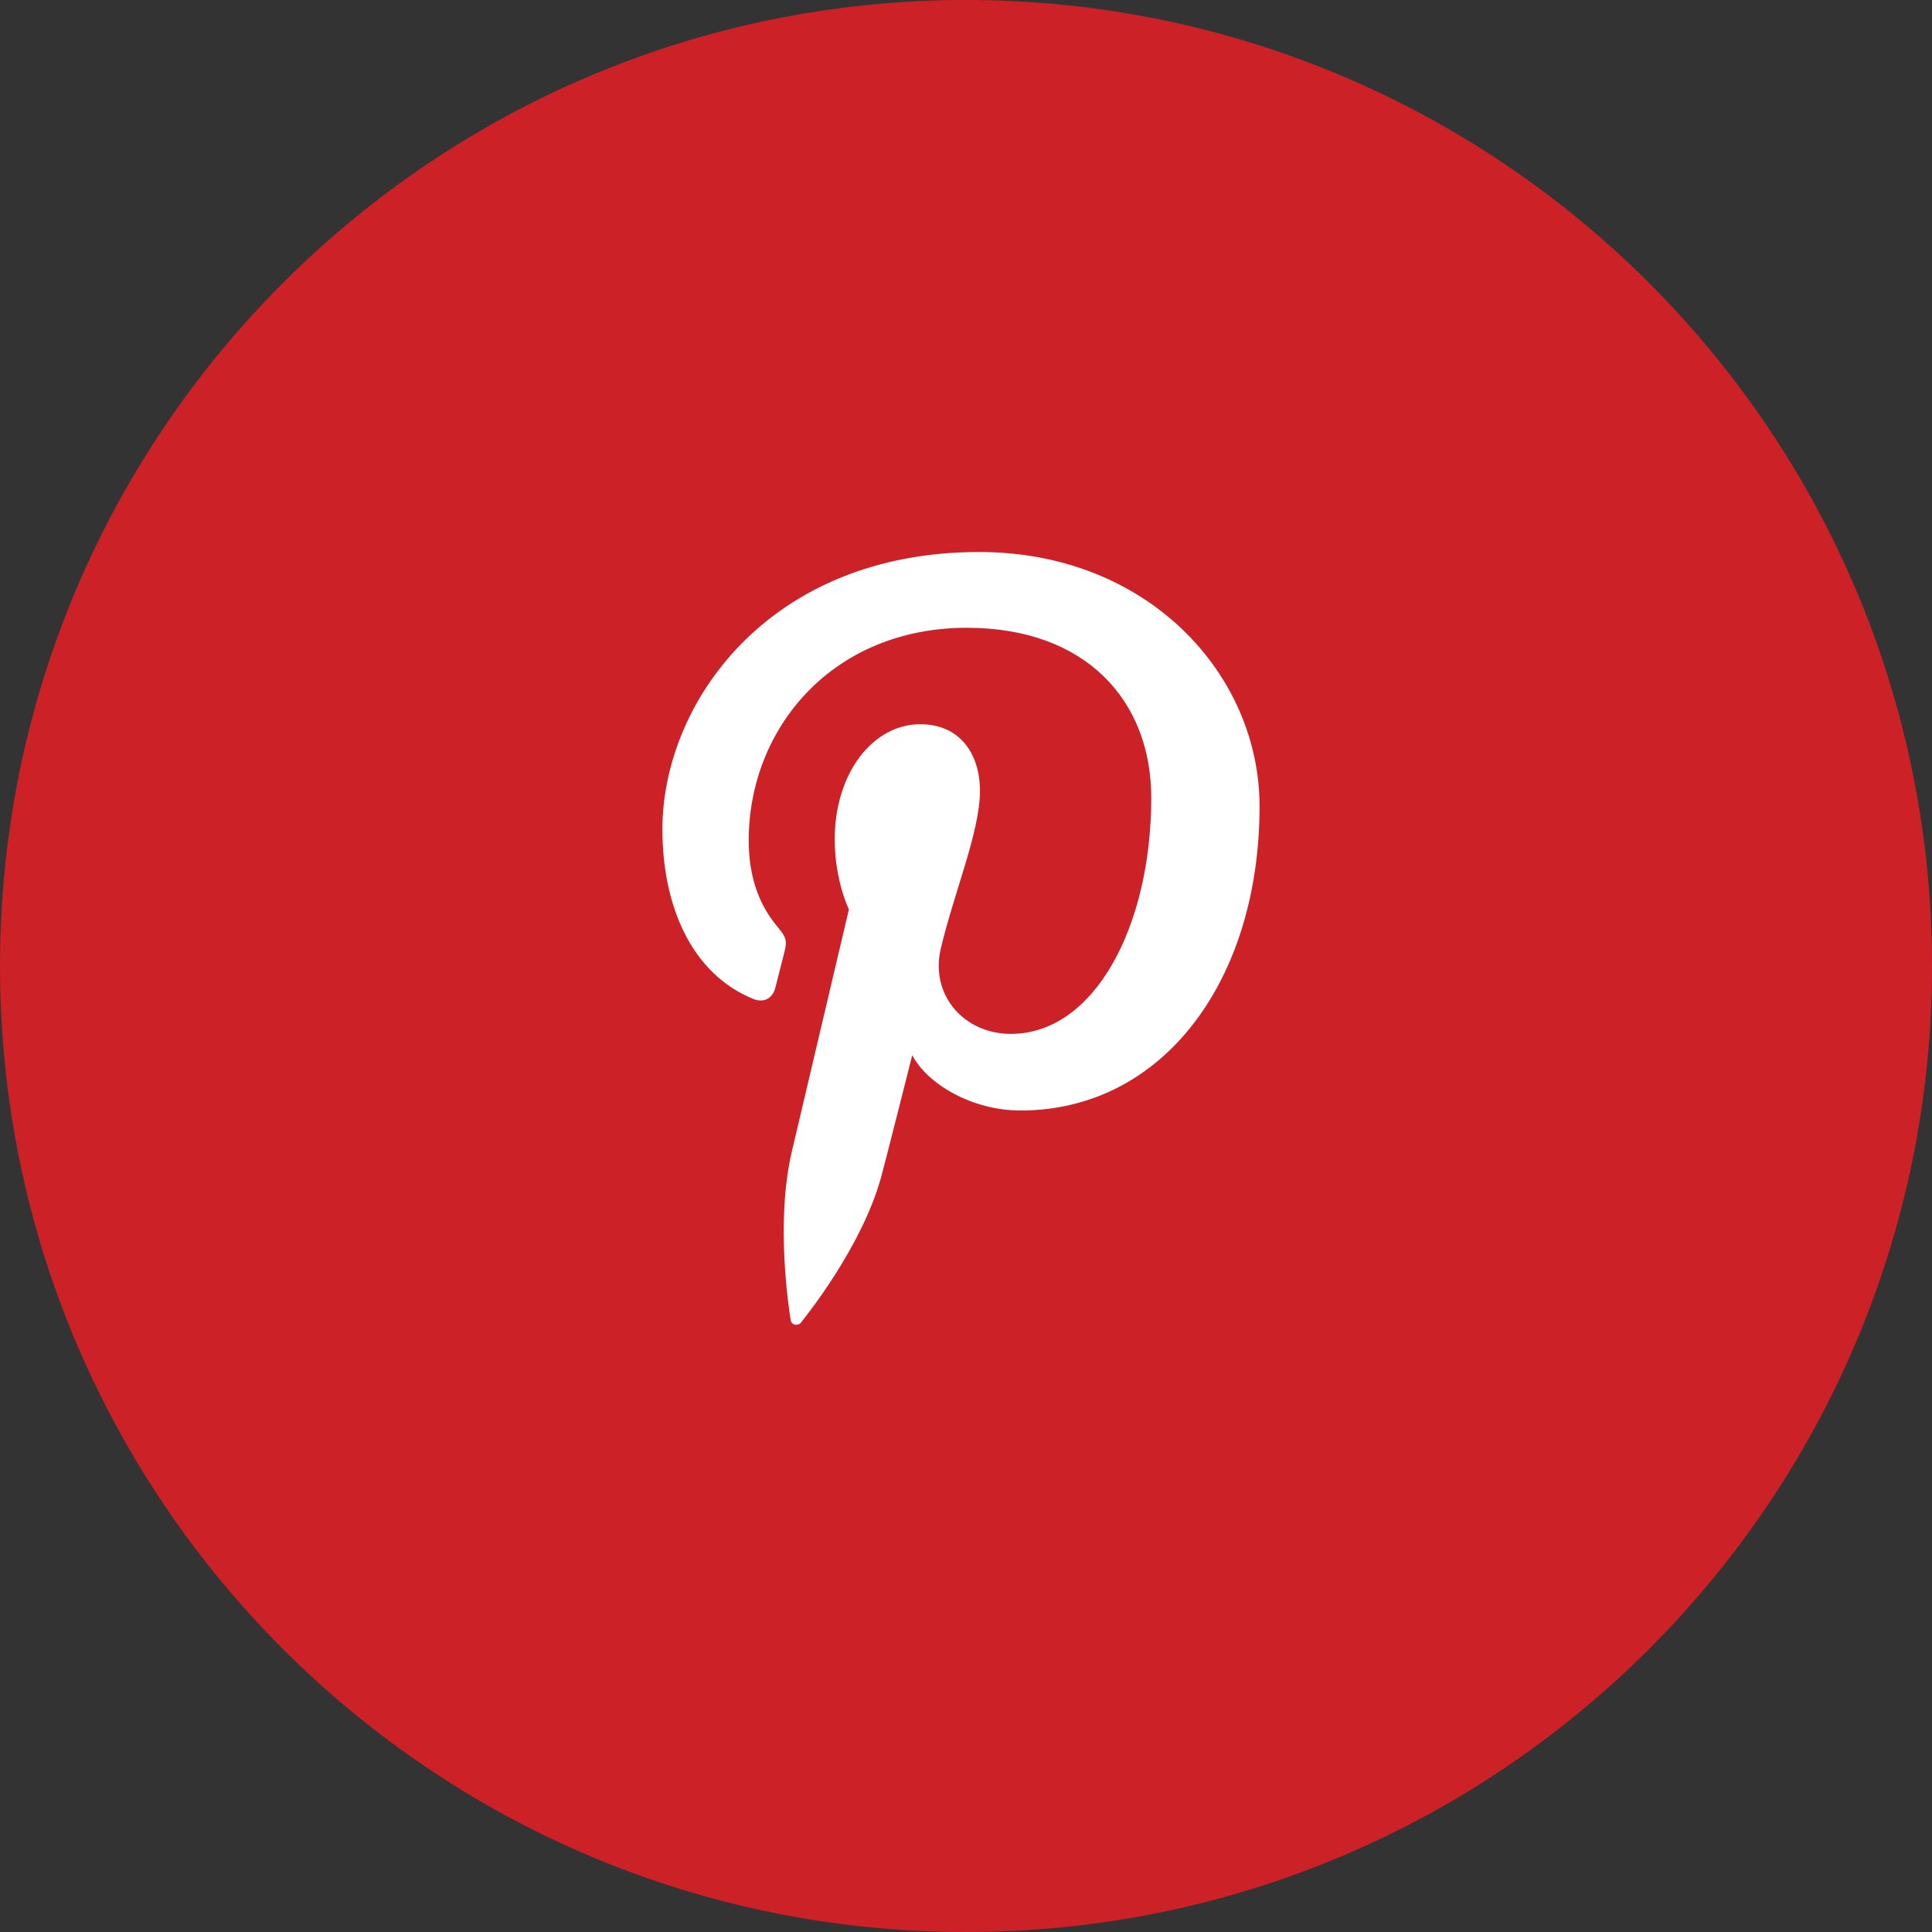
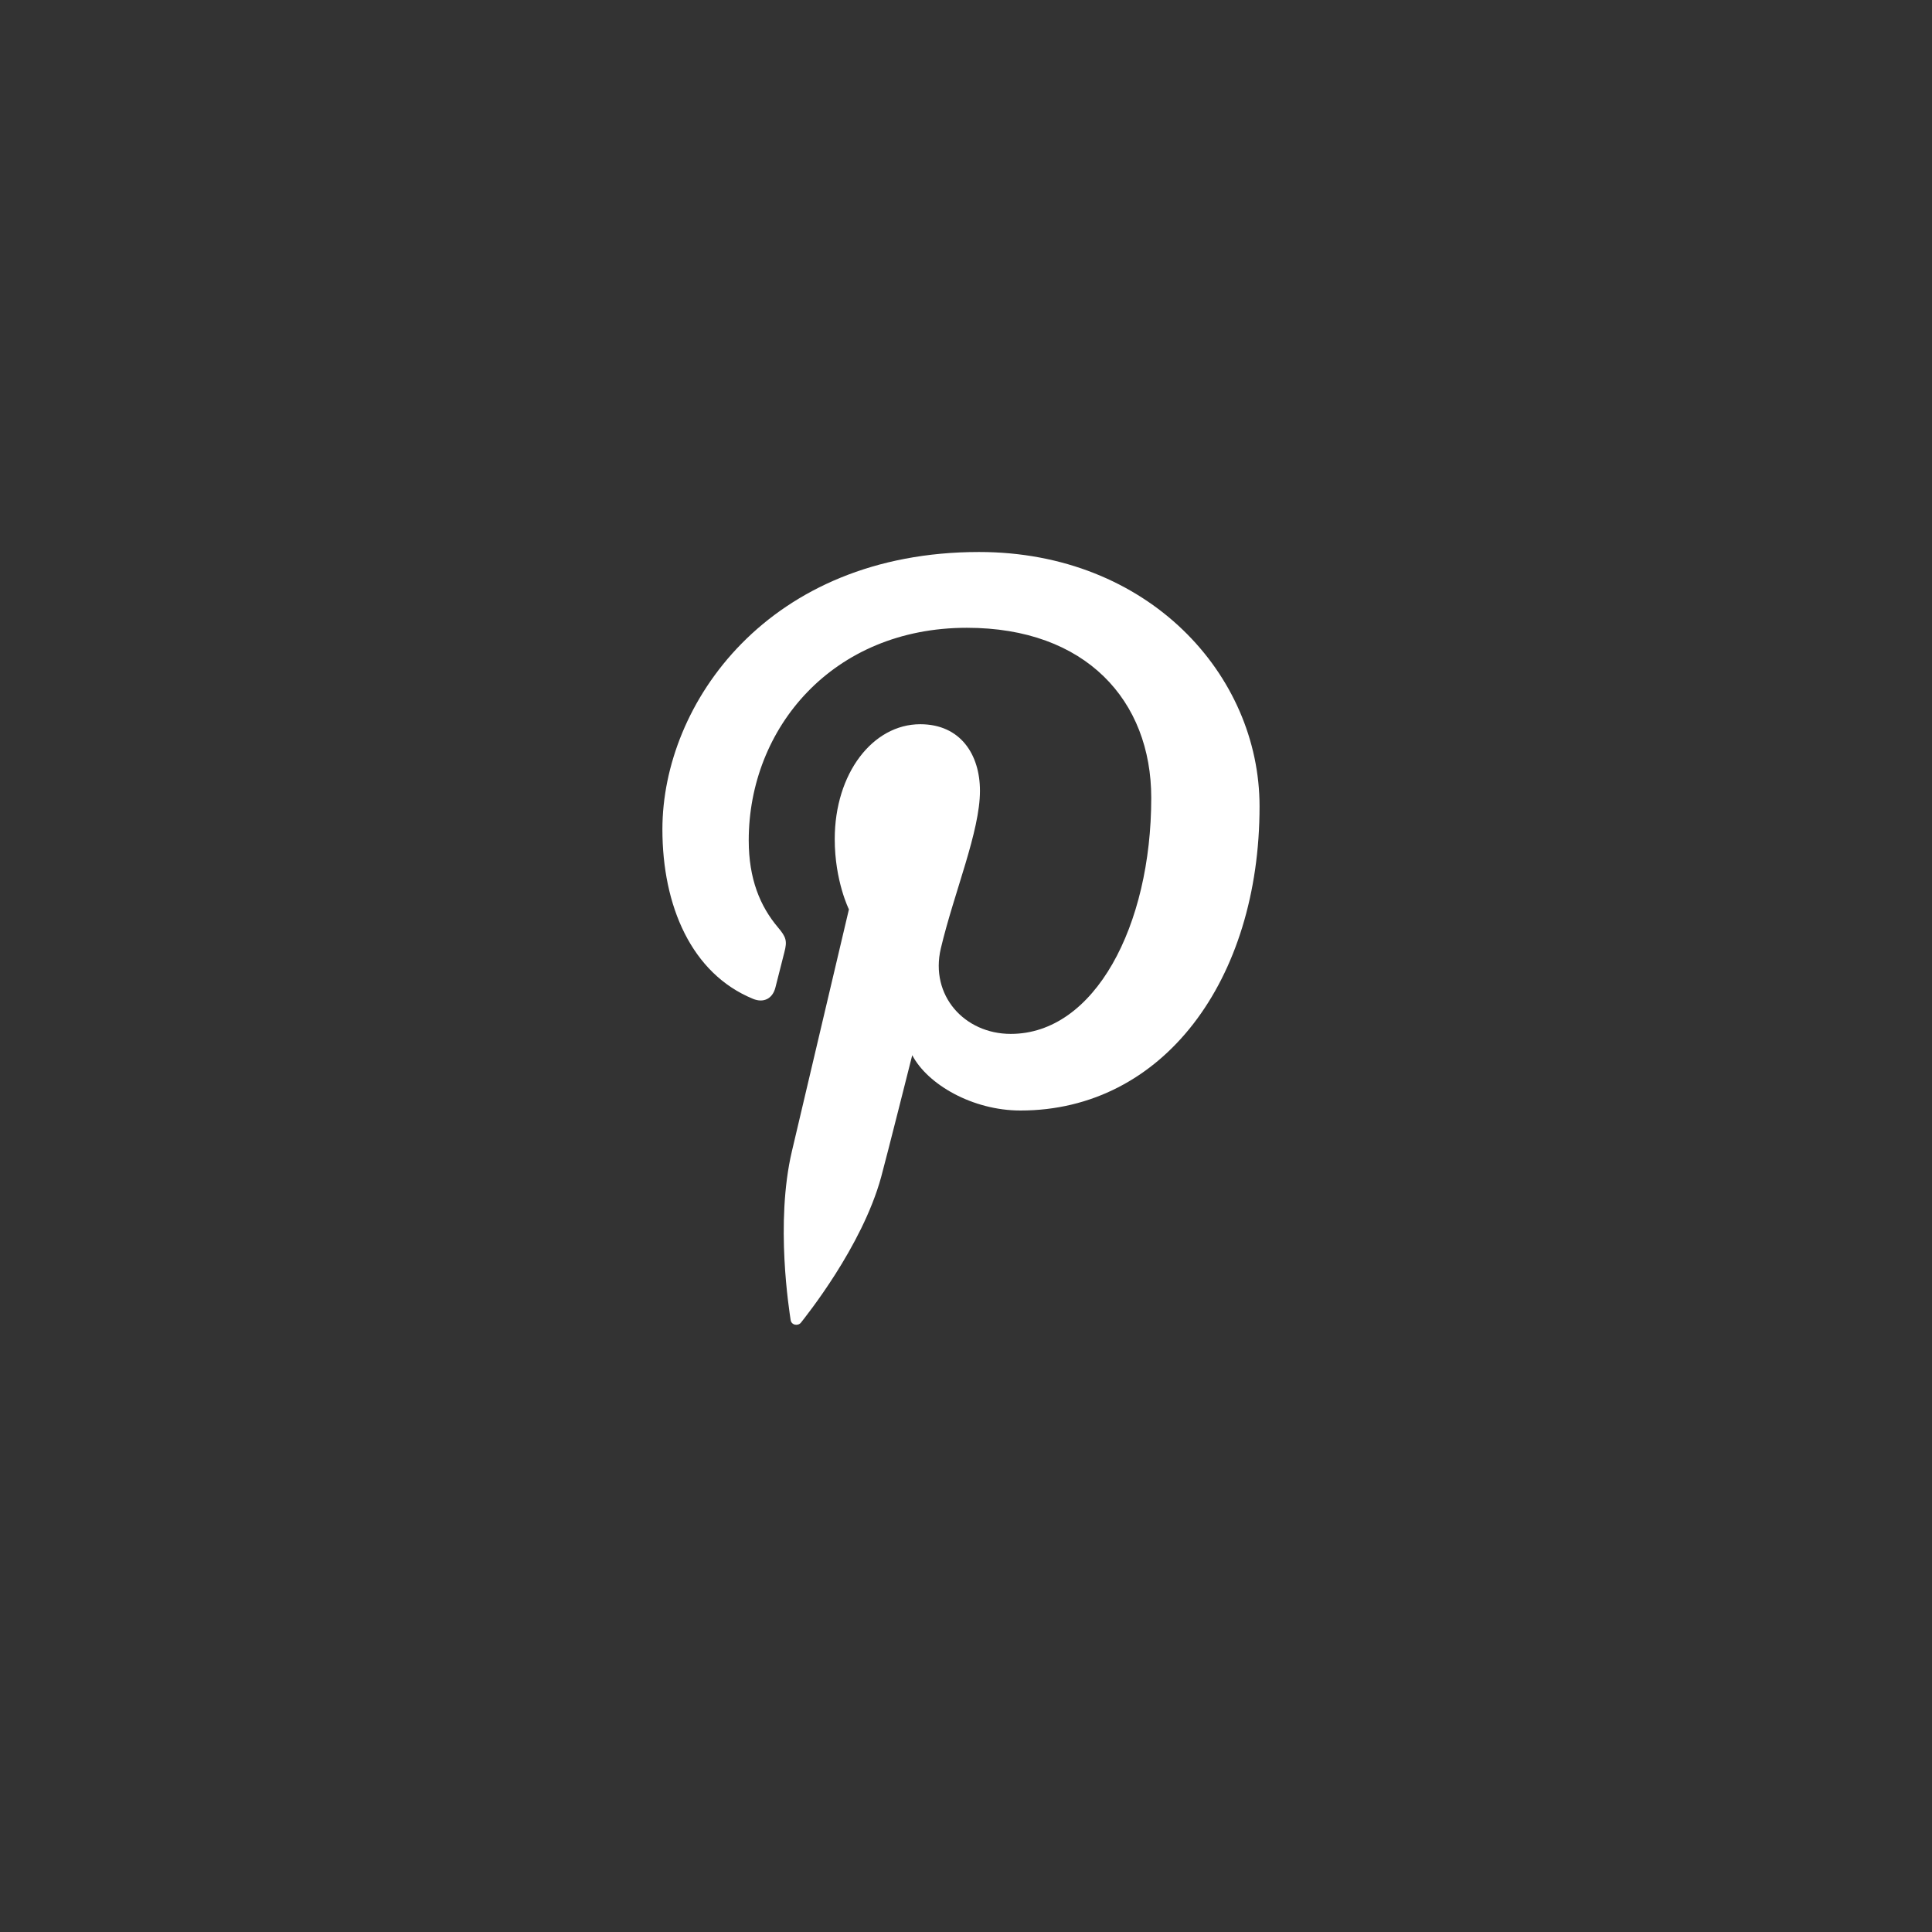
<svg xmlns="http://www.w3.org/2000/svg" width="35" height="35" viewBox="0 0 35 35" fill="none">
  <rect x="0" y="0" width="35" height="35" fill="#333333" stroke="none" />
-   <path fill-rule="evenodd" clip-rule="evenodd" d="M17.5 35C27.165 35 35 27.165 35 17.5C35 7.835 27.165 0 17.5 0C7.835 0 0 7.835 0 17.5C0 27.165 7.835 35 17.5 35Z" fill="#CC2127" />
  <path fill-rule="evenodd" clip-rule="evenodd" d="M18.487 20.118C17.621 20.118 16.806 19.648 16.526 19.116C16.526 19.116 16.06 20.968 15.962 21.326C15.615 22.59 14.592 23.854 14.513 23.957C14.458 24.03 14.335 24.007 14.323 23.912C14.3 23.751 14.04 22.156 14.346 20.856C14.5 20.203 15.379 16.474 15.379 16.474C15.379 16.474 15.122 15.96 15.122 15.201C15.122 14.009 15.812 13.12 16.671 13.12C17.4 13.12 17.753 13.669 17.753 14.327C17.753 15.063 17.286 16.162 17.044 17.181C16.843 18.034 17.472 18.73 18.311 18.73C19.831 18.73 20.856 16.773 20.856 14.454C20.856 12.692 19.672 11.373 17.516 11.373C15.082 11.373 13.564 13.191 13.564 15.224C13.564 15.924 13.771 16.419 14.094 16.801C14.243 16.977 14.263 17.047 14.21 17.249C14.171 17.397 14.083 17.753 14.046 17.895C13.992 18.098 13.828 18.171 13.644 18.096C12.524 17.638 12 16.407 12 15.024C12 12.739 13.924 10 17.737 10C20.801 10 22.818 12.221 22.818 14.607C22.818 17.762 21.068 20.118 18.487 20.118Z" fill="white" />
</svg>